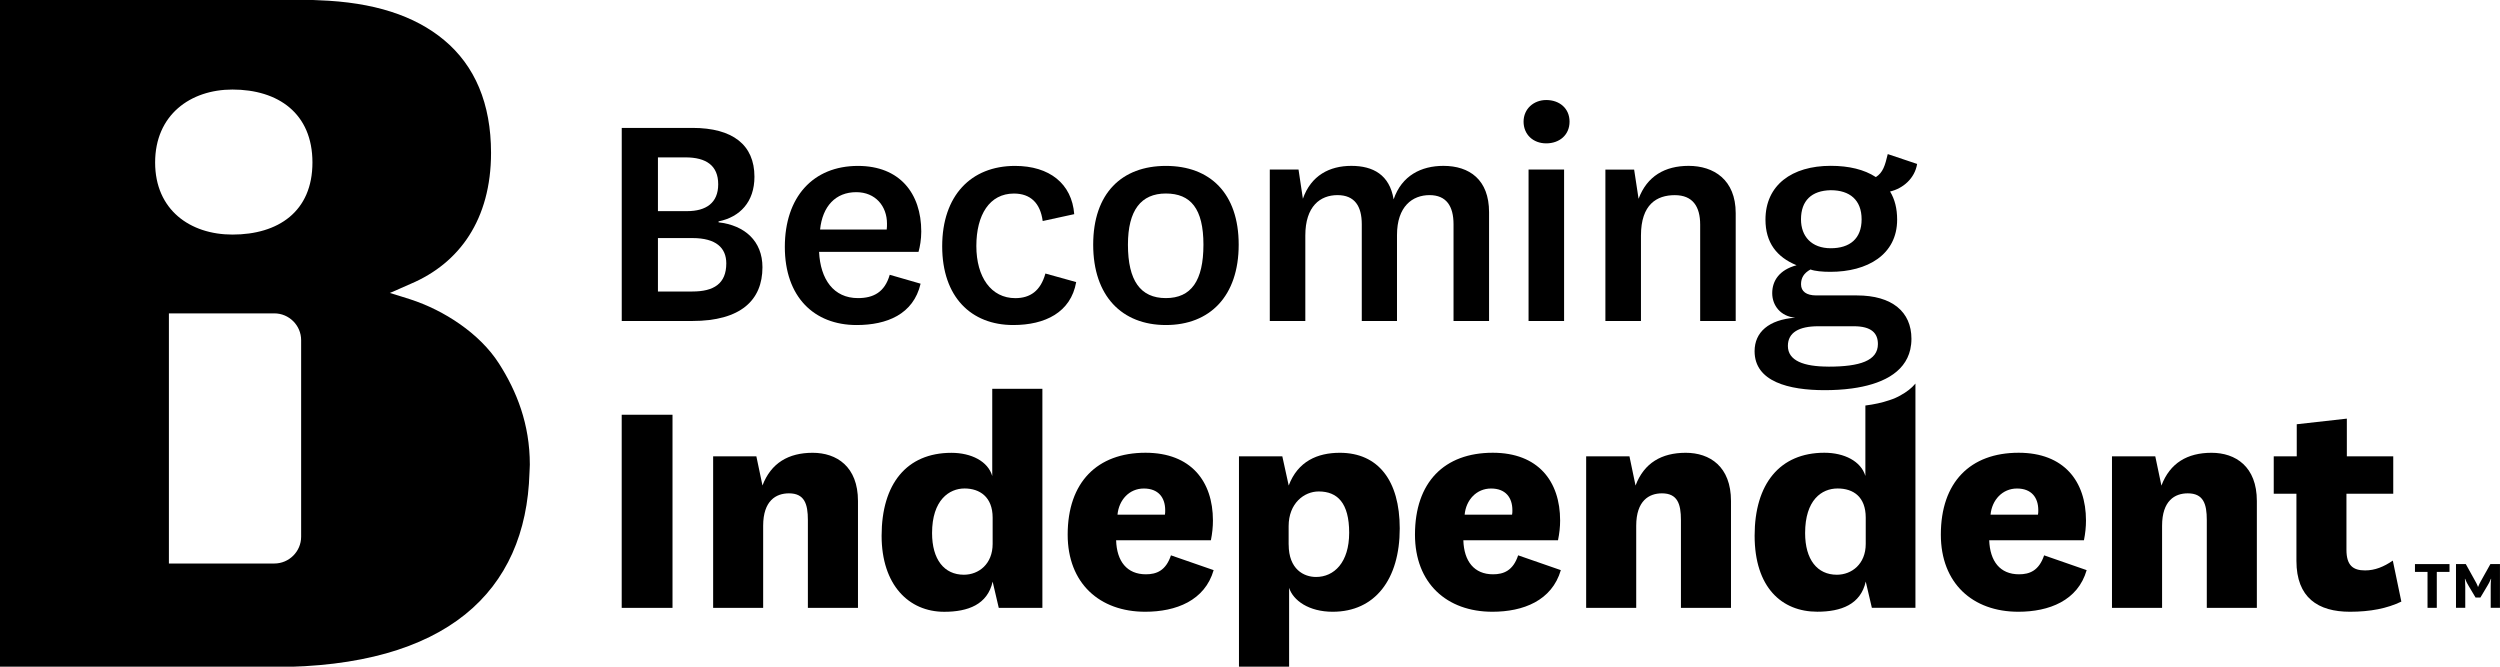
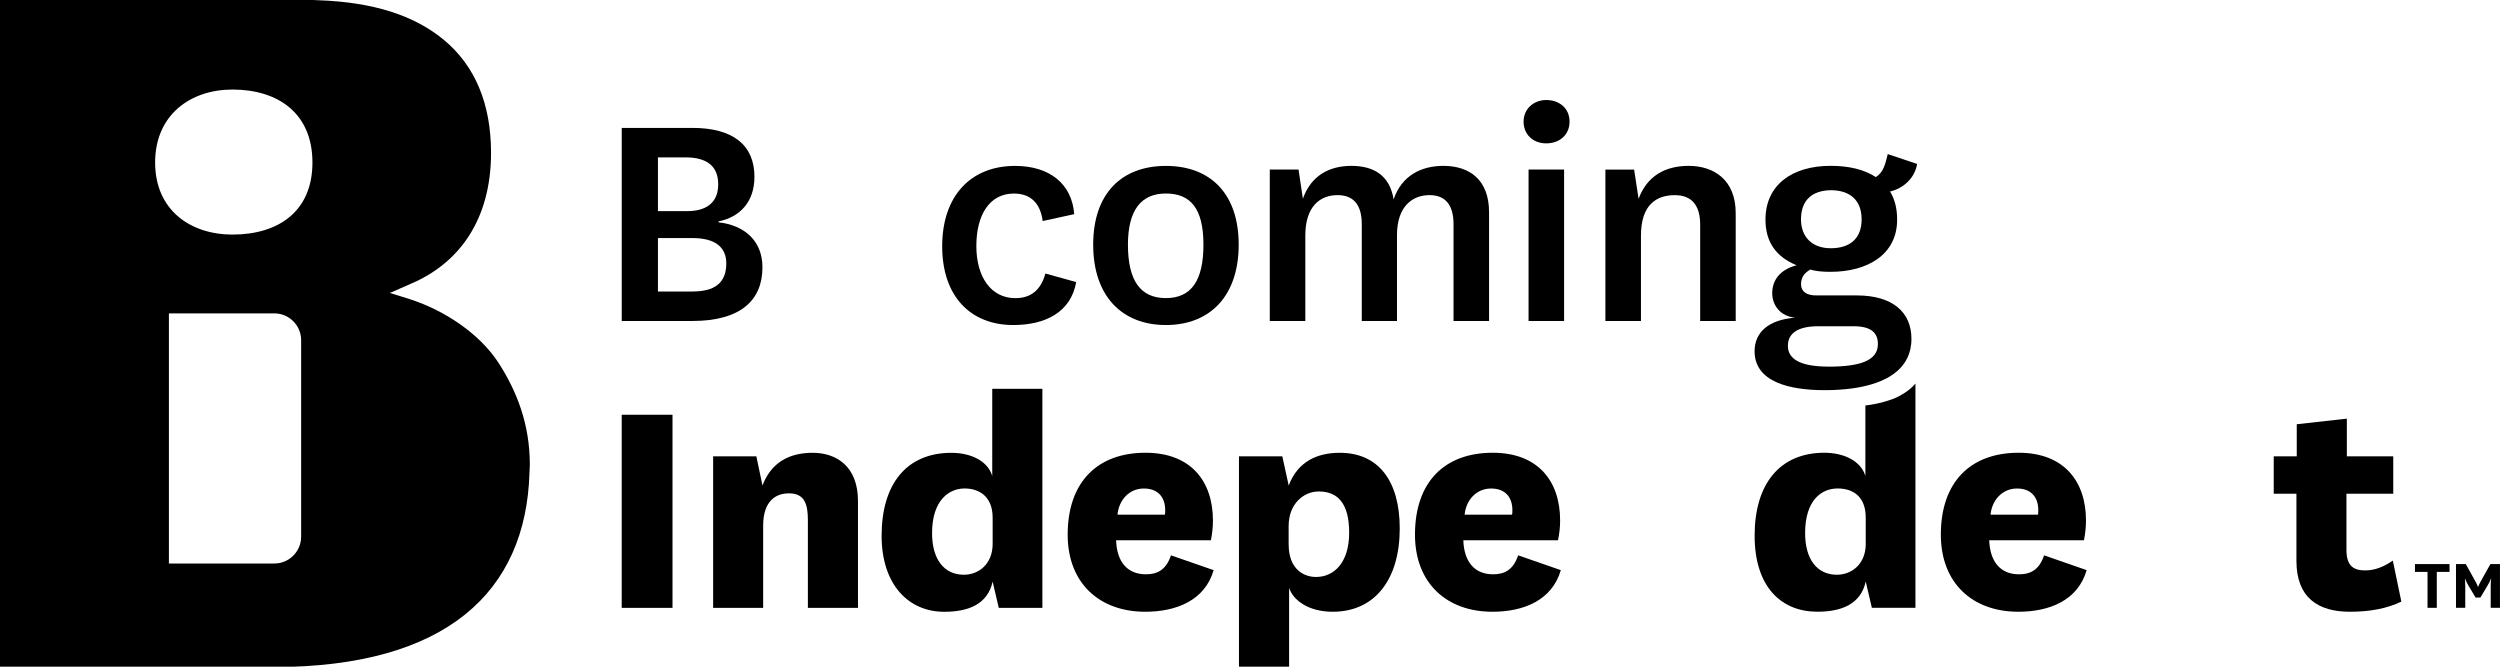
<svg xmlns="http://www.w3.org/2000/svg" preserveAspectRatio="xMidYMid slice" width="300px" height="80px" id="Layer_2" viewBox="0 0 636.76 170.03">
  <g id="Layer_1-2">
    <g>
      <g>
        <path d="m127.08,92.69c-4.9-7.67-14.01-13.56-22.55-16.33-1.04-.37-2.66-.81-5.24-1.63,2.53-1.04,2.68-1.21,5.35-2.34,12.37-5.25,20.43-16.37,20.43-33.35,0-12.53-4.1-22.19-11.98-28.74C105.63,4.09,95.18.67,81.19.18c-1.95-.11-3.93-.18-6-.18H0v170.02h69.61c44.19,0,64.35-19.24,65.25-49.46.01-.7.09-1.39.09-2.1,0-10.35-3.34-18.69-7.86-25.76Zm-50.38,44.13c0,3.75-3.07,6.82-6.82,6.82h-26.86v-63.71h26.86c3.75,0,6.82,3.07,6.82,6.82v50.08Zm-17.5-76.96c-10.74,0-19.69-6.26-19.69-18.36s8.96-18.58,19.69-18.58c11.66,0,20.38,6.07,20.38,18.58s-8.72,18.36-20.38,18.36Z" />
        <g>
          <path d="m183.01,56.74c6.65.75,11.19,4.75,11.19,11.44,0,8.36-5.49,13.69-17.91,13.69h-17.93v-49.18h18.01c10.27,0,15.79,4.34,15.79,12.44,0,6.42-3.7,10.27-9.14,11.37v.24Zm-8.01-2.85c4.83,0,7.93-2.08,7.93-6.84s-3.04-6.85-8.35-6.85h-7v13.69h7.42Zm-7.42,20.47h8.78c5.44,0,8.63-1.99,8.63-7.16,0-3.94-2.58-6.45-8.63-6.45h-8.78v13.61Z" />
-           <path d="m226.62,70.1l7.86,2.27c-1.83,7.83-8.63,10.53-16.3,10.53-10.86,0-18.28-7.19-18.28-19.89s7.17-20.64,18.63-20.64c10.59,0,16.12,6.95,16.12,16.72,0,1.99-.34,3.91-.7,5.17h-25.33c.34,7.01,3.7,11.78,9.91,11.78,3.95,0,6.82-1.51,8.09-5.94Zm-.77-11.52c.07-.51.07-1,.07-1.51,0-4.43-2.92-8.01-7.83-8.01-5.26,0-8.6,3.59-9.21,9.52h16.98Z" />
          <path d="m274.11,71.95c-1.36,7.75-7.94,10.95-16.03,10.95-10.77,0-18.1-7.19-18.1-20.06s7.32-20.47,18.55-20.47c8.78,0,14.48,4.53,15.08,12.29l-8.03,1.75c-.61-4.58-3.11-7-7.33-7-6.21,0-9.57,5.42-9.57,13.36s3.78,13.28,9.92,13.28c3.79,0,6.44-1.84,7.67-6.27l7.84,2.18Z" />
          <path d="m278.44,62.43c0-13.11,7.31-20.06,18.52-20.06s18.54,6.95,18.54,20.06-7.34,20.47-18.54,20.47-18.52-7.38-18.52-20.47Zm8.85,0c0,9.17,3.19,13.61,9.66,13.61s9.57-4.44,9.57-13.61-3.25-13.03-9.57-13.03-9.66,4.26-9.66,13.03Z" />
          <path d="m367.64,42.36c6.64,0,11.63,3.52,11.63,11.8v27.71h-9.05v-24.64c0-4.59-1.81-7.42-6.12-7.42s-8.28,2.83-8.28,10.17v21.89h-8.97v-24.64c0-4.59-1.8-7.42-6.19-7.42s-8.19,2.83-8.19,10.29v21.77h-9.05v-38.57h7.32l1.11,7.43c2.08-5.94,6.8-8.37,12.34-8.37s9.74,2.27,10.77,8.53c2.08-6.1,7.08-8.53,12.68-8.53Z" />
          <path d="m393.83,25.59c3.35,0,5.94,2.1,5.94,5.51s-2.59,5.53-5.94,5.53-5.77-2.27-5.77-5.53,2.58-5.51,5.77-5.51Zm4.55,17.71v38.57h-9.05v-38.57h9.05Z" />
          <path d="m417.36,50.73c2.15-5.76,6.72-8.37,12.74-8.37,6.39,0,11.99,3.52,11.99,12.05v27.46h-9.05v-24.55c0-4.59-1.89-7.5-6.46-7.5s-8.62,2.33-8.62,10.29v21.77h-9.06v-38.57h7.32l1.13,7.43Z" />
          <path d="m477.79,45.22c1.81-1.16,2.33-2.91,3.03-5.86l7.48,2.51c-.6,3.7-3.61,6.26-6.89,7.02,1.21,2,1.8,4.35,1.8,7.17,0,8.94-7.59,13.29-16.99,13.29-1.97,0-3.96-.17-5.08-.6-1.72.93-2.41,2.18-2.41,3.77,0,1.83,1.37,2.84,3.89,2.84h10.33c8.98,0,13.9,4.18,13.9,11.04,0,.97-.1,1.87-.29,2.71-1.4,6.17-7.66,8.96-14.85,9.94-2.27.31-4.63.44-6.96.44-9.12,0-17.85-2.16-17.85-9.92,0-4.86,3.62-8.04,10.34-8.54-3.7-.33-5.85-3.09-5.85-6.25s1.81-5.93,6.2-7.11c-5.07-2.08-7.92-5.77-7.92-11.62,0-8.77,6.71-13.7,16.61-13.7,4.67,0,8.54.94,11.48,2.85Zm-12.07,48.28c8.01,0,12.59-1.51,12.59-5.76,0-2.77-1.65-4.53-6.13-4.53h-9.05c-4.92,0-7.75,1.59-7.75,5.01,0,3.77,4.04,5.27,10.34,5.27Zm.58-30.16c4.84,0,7.86-2.42,7.86-7.36s-3.02-7.42-7.86-7.42c-4.89.09-7.58,2.66-7.58,7.42,0,4.35,2.69,7.36,7.58,7.36Z" />
          <path d="m171.29,105.75v49.19h-12.94v-49.19h12.94Z" />
          <path d="m194.2,123.78c2.18-5.75,6.66-8.34,12.78-8.34s11.55,3.5,11.55,12.28v27.22h-12.76v-22.38c0-4.1-.87-6.79-4.82-6.79-3.28,0-6.57,1.85-6.57,8.27v20.9h-12.74v-38.59h11.01l1.56,7.44Z" />
          <path d="m252.73,99.14h12.77v55.8h-11.11l-1.56-6.68c-1.3,5.84-6.28,7.68-12.33,7.68-9.04,0-15.95-6.85-15.95-19.37,0-13.19,6.37-21.12,17.77-21.12,5.08,0,9.33,2.16,10.41,5.91v-22.21Zm.1,32.82c0-5.26-3.28-7.43-7.16-7.43s-8.27,2.92-8.27,11.36c0,6.75,3.1,10.61,8.1,10.61,3.81,0,7.33-2.75,7.33-7.85v-6.69Z" />
          <path d="m298.25,141.56l10.87,3.77c-2.24,7.76-9.58,10.6-17.43,10.6-11.64,0-19.75-7.27-19.75-19.64,0-13.35,7.53-20.86,19.83-20.86,11.56,0,17.17,7.26,17.17,17.27,0,1.61-.17,3.27-.52,5.02h-24.14c.16,5.35,2.75,8.67,7.58,8.67,2.69,0,5.09-.91,6.39-4.84Zm-1.54-10.35c.07-.41.07-.75.07-1.15,0-3.19-1.72-5.52-5.44-5.52s-6.36,2.92-6.71,6.67h12.08Z" />
          <path d="m328.33,170.03h-12.76v-53.69h11.04l1.63,7.44c2.33-6.18,7.33-8.34,13.02-8.34,9.76,0,15.26,7.07,15.26,19.28,0,12.93-6.29,21.21-17.08,21.21-6.03,0-10.06-2.84-11.1-6.1v20.2Zm-.1-31.22c0,6.34,3.9,8.26,6.97,8.26,4.58,0,8.44-3.66,8.44-11.26s-3-10.52-7.76-10.52c-3.7,0-7.66,2.99-7.66,8.85v4.68Z" />
          <path d="m386.69,141.56l10.86,3.77c-2.27,7.76-9.56,10.6-17.43,10.6-11.63,0-19.72-7.27-19.72-19.64,0-13.35,7.46-20.86,19.82-20.86,11.55,0,17.15,7.26,17.15,17.27,0,1.61-.18,3.27-.54,5.02h-24.11c.16,5.35,2.76,8.67,7.56,8.67,2.68,0,5.11-.91,6.4-4.84Zm-1.56-10.35c.08-.41.08-.75.08-1.15,0-3.19-1.71-5.52-5.43-5.52s-6.39,2.92-6.73,6.67h12.08Z" />
-           <path d="m416.58,123.78c2.16-5.75,6.64-8.34,12.78-8.34s11.53,3.5,11.53,12.28v27.22h-12.75v-22.38c0-4.1-.88-6.79-4.84-6.79-3.26,0-6.55,1.85-6.55,8.27v20.9h-12.75v-38.59h11.03l1.55,7.44Z" />
          <path d="m520.64,141.56l10.84,3.77c-2.23,7.76-9.56,10.6-17.4,10.6-11.65,0-19.74-7.27-19.74-19.64,0-13.35,7.48-20.86,19.82-20.86,11.54,0,17.15,7.26,17.15,17.27,0,1.61-.17,3.27-.52,5.02h-24.13c.2,5.35,2.75,8.67,7.59,8.67,2.69,0,5.08-.91,6.4-4.84Zm-1.56-10.35c.08-.41.08-.75.08-1.15,0-3.19-1.71-5.52-5.42-5.52s-6.39,2.92-6.74,6.67h12.08Z" />
-           <path d="m550.53,123.78c2.17-5.75,6.62-8.34,12.75-8.34s11.55,3.5,11.55,12.28v27.22h-12.75v-22.38c0-4.1-.86-6.79-4.85-6.79-3.28,0-6.54,1.85-6.54,8.27v20.9h-12.76v-38.59h11.03l1.56,7.44Z" />
          <path d="m611.64,153.34c-3.63,1.75-7.93,2.59-13.1,2.59-8.13,0-13.63-3.59-13.63-12.95v-17.11h-5.78v-9.53h5.86v-8.17l12.76-1.43v9.6h11.82v9.53h-11.92v14.27c0,3.99,1.67,5.26,4.75,5.26,2.51,0,4.76-.92,7.06-2.5l2.17,10.43Z" />
          <g>
            <path d="m618.3,154.93v-9.15h-3.2v-1.99h8.8v1.99h-3.24v9.15h-2.36Z" />
            <path d="m630.53,152.3l-1.78-2.99c-.62-1.02-.86-1.76-.86-1.76h-.08s.1.64.1,1.93v5.45h-2.36v-11.14h2.5l2.34,4.22c.6,1.02.74,1.55.74,1.55h.08s.16-.53.74-1.55l2.36-4.22h2.44v11.14h-2.36v-5.45c0-1.29.12-1.93.12-1.93h-.08s-.25.74-.88,1.76l-1.78,2.99h-1.25Z" />
          </g>
        </g>
      </g>
      <path d="m484.12,100.79c-.83.47-1.79.91-2.9,1.26-1.88.64-3.95,1.08-6.1,1.35v17.94c-1.12-3.75-5.36-5.91-10.45-5.91-11.34,0-17.76,7.93-17.76,21.12s6.91,19.37,15.96,19.37c6.04,0,11.05-1.84,12.34-7.68l1.56,6.68h11.1v-57.11c-1,1.2-2.28,2.17-3.75,2.97Zm-8.91,37.86c0,5.09-3.53,7.85-7.36,7.85-4.98,0-8.08-3.85-8.08-10.61,0-8.44,4.22-11.36,8.28-11.36s7.16,2.17,7.16,7.43v6.69Z" />
    </g>
  </g>
</svg>